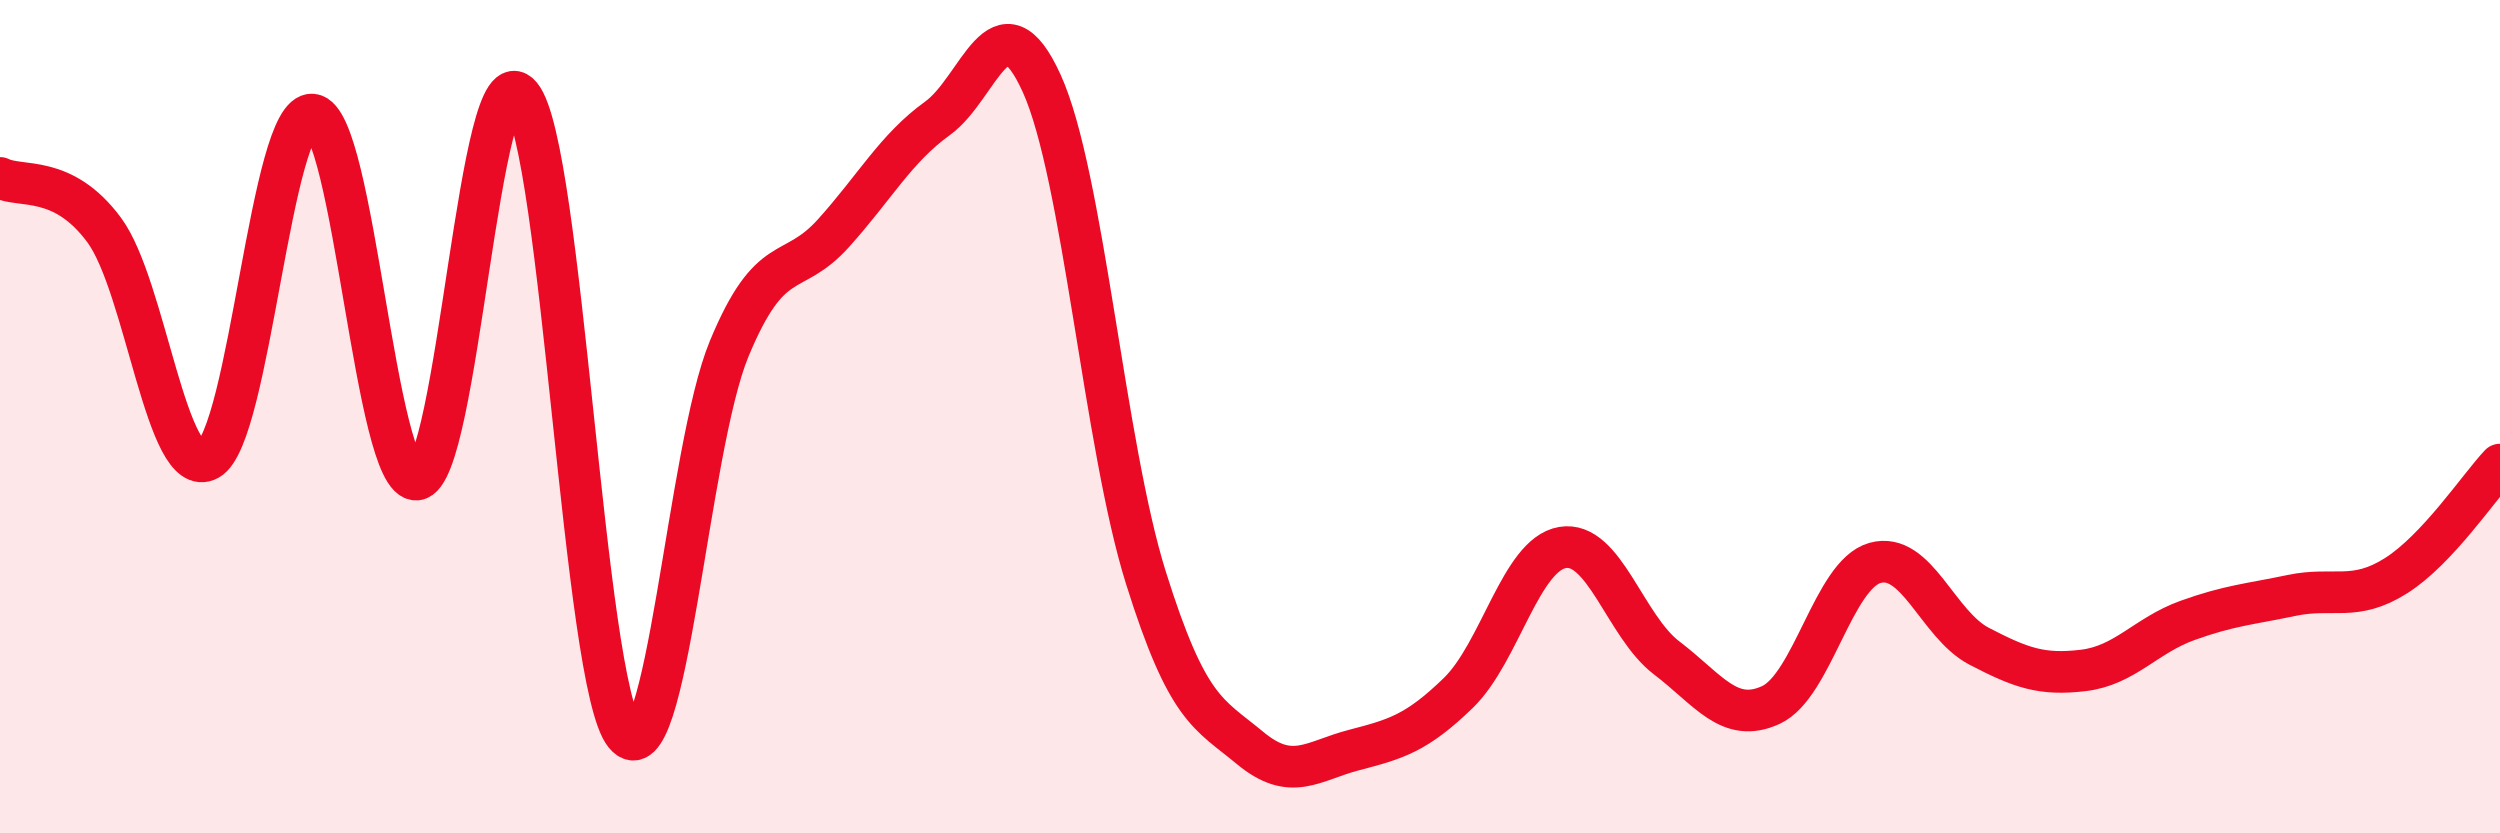
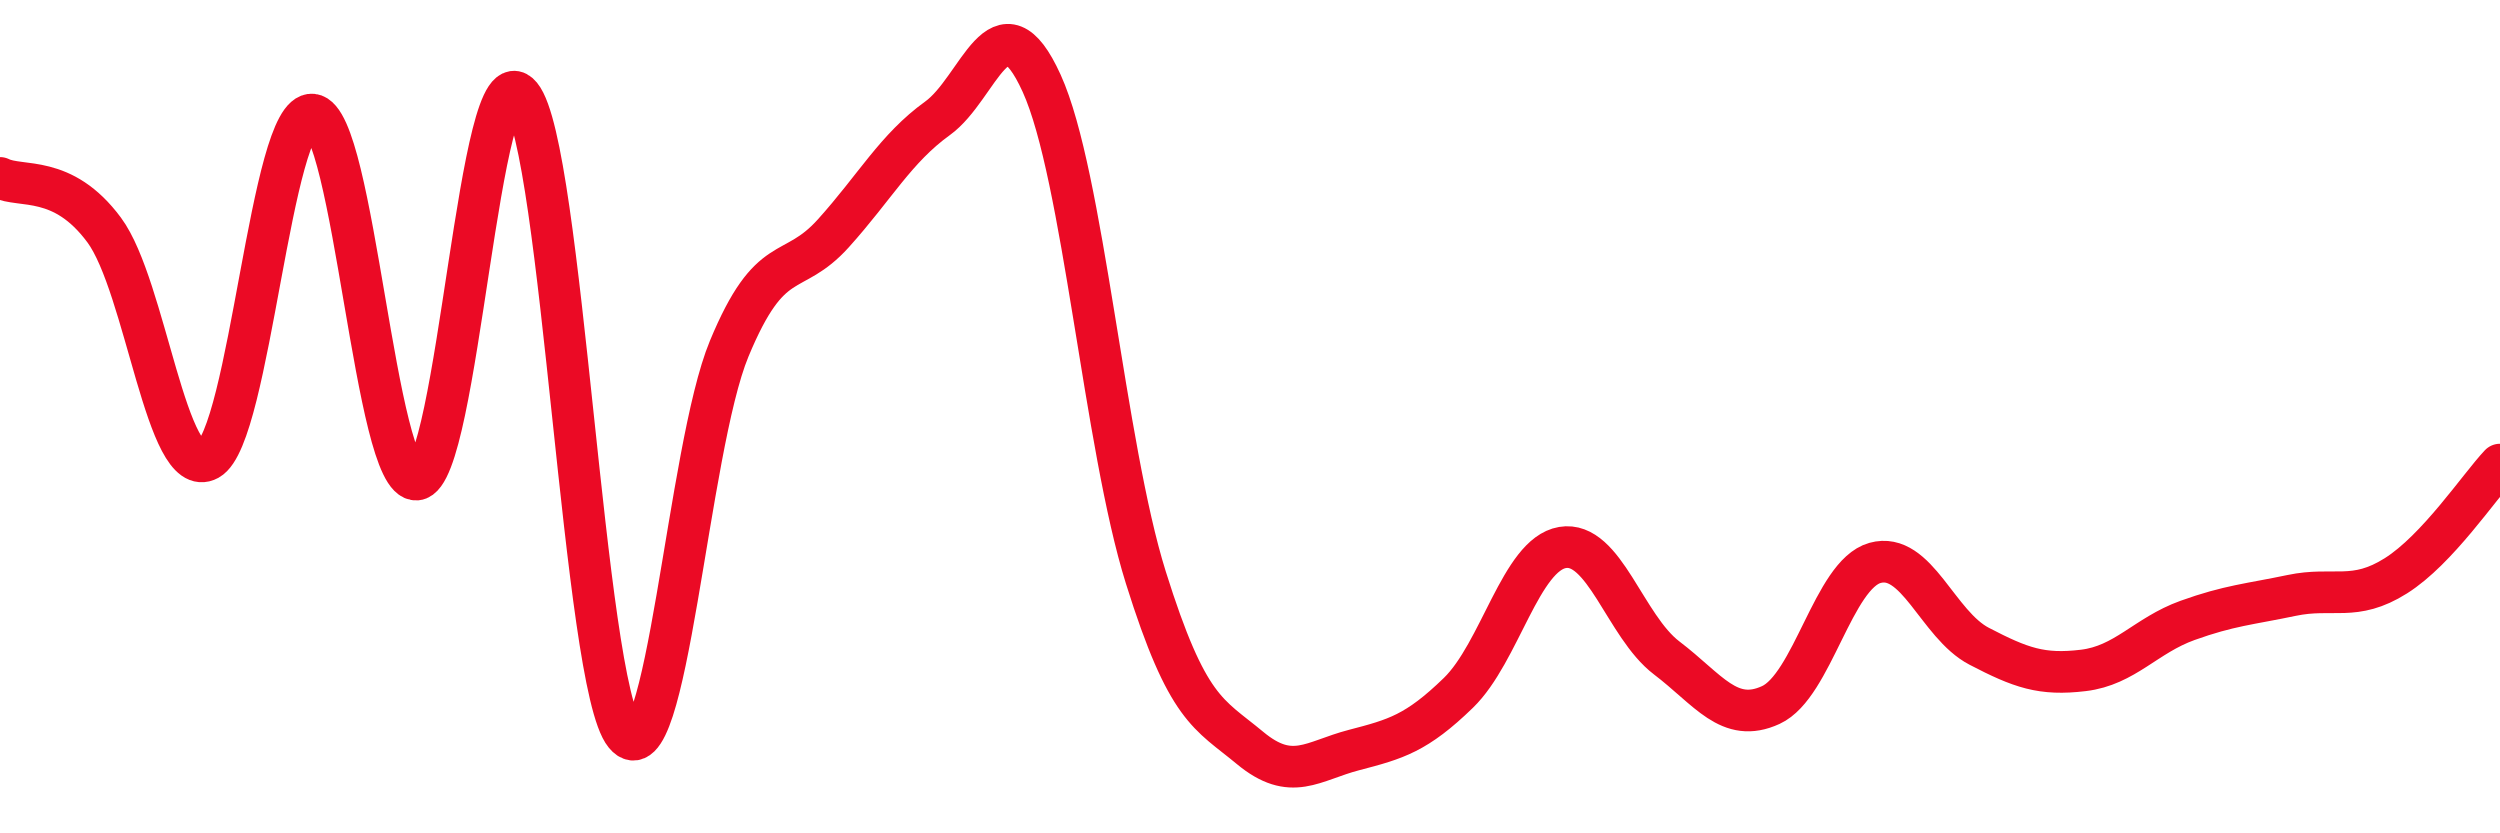
<svg xmlns="http://www.w3.org/2000/svg" width="60" height="20" viewBox="0 0 60 20">
-   <path d="M 0,4.27 C 0.5,4.52 1.5,4.17 2.5,5.52 C 3.5,6.87 4,11.58 5,11.03 C 6,10.48 6.5,2.65 7.5,2.75 C 8.5,2.85 9,11.6 10,11.51 C 11,11.42 11.5,1.08 12.5,2.3 C 13.5,3.52 14,16.42 15,17.63 C 16,18.84 16.5,10.78 17.5,8.37 C 18.5,5.96 19,6.71 20,5.6 C 21,4.49 21.5,3.56 22.5,2.84 C 23.5,2.12 24,-0.2 25,2 C 26,4.2 26.5,10.67 27.5,13.86 C 28.5,17.05 29,17.12 30,17.95 C 31,18.78 31.5,18.26 32.5,18 C 33.5,17.74 34,17.6 35,16.63 C 36,15.66 36.5,13.31 37.5,13.14 C 38.5,12.97 39,15.03 40,15.79 C 41,16.55 41.5,17.38 42.5,16.92 C 43.5,16.46 44,13.79 45,13.51 C 46,13.23 46.5,14.99 47.5,15.51 C 48.5,16.03 49,16.21 50,16.09 C 51,15.97 51.5,15.25 52.5,14.89 C 53.5,14.53 54,14.5 55,14.29 C 56,14.08 56.5,14.45 57.5,13.82 C 58.5,13.19 59.5,11.68 60,11.15L60 20L0 20Z" fill="#EB0A25" opacity="0.1" stroke-linecap="round" stroke-linejoin="round" />
  <path d="M 0,4.27 C 0.5,4.52 1.5,4.17 2.5,5.52 C 3.5,6.87 4,11.58 5,11.03 C 6,10.48 6.5,2.65 7.5,2.75 C 8.5,2.85 9,11.6 10,11.51 C 11,11.42 11.5,1.08 12.5,2.3 C 13.5,3.52 14,16.42 15,17.63 C 16,18.84 16.5,10.78 17.5,8.37 C 18.5,5.96 19,6.71 20,5.6 C 21,4.49 21.5,3.56 22.5,2.84 C 23.5,2.12 24,-0.2 25,2 C 26,4.2 26.5,10.67 27.5,13.86 C 28.5,17.05 29,17.12 30,17.95 C 31,18.78 31.5,18.26 32.5,18 C 33.5,17.74 34,17.6 35,16.63 C 36,15.66 36.5,13.31 37.5,13.14 C 38.5,12.97 39,15.03 40,15.79 C 41,16.55 41.5,17.38 42.5,16.92 C 43.5,16.46 44,13.79 45,13.51 C 46,13.23 46.5,14.99 47.5,15.51 C 48.5,16.03 49,16.21 50,16.09 C 51,15.97 51.5,15.25 52.5,14.89 C 53.5,14.53 54,14.5 55,14.29 C 56,14.08 56.5,14.45 57.5,13.82 C 58.5,13.19 59.5,11.68 60,11.15" stroke="#EB0A25" stroke-width="1" fill="none" stroke-linecap="round" stroke-linejoin="round" />
</svg>